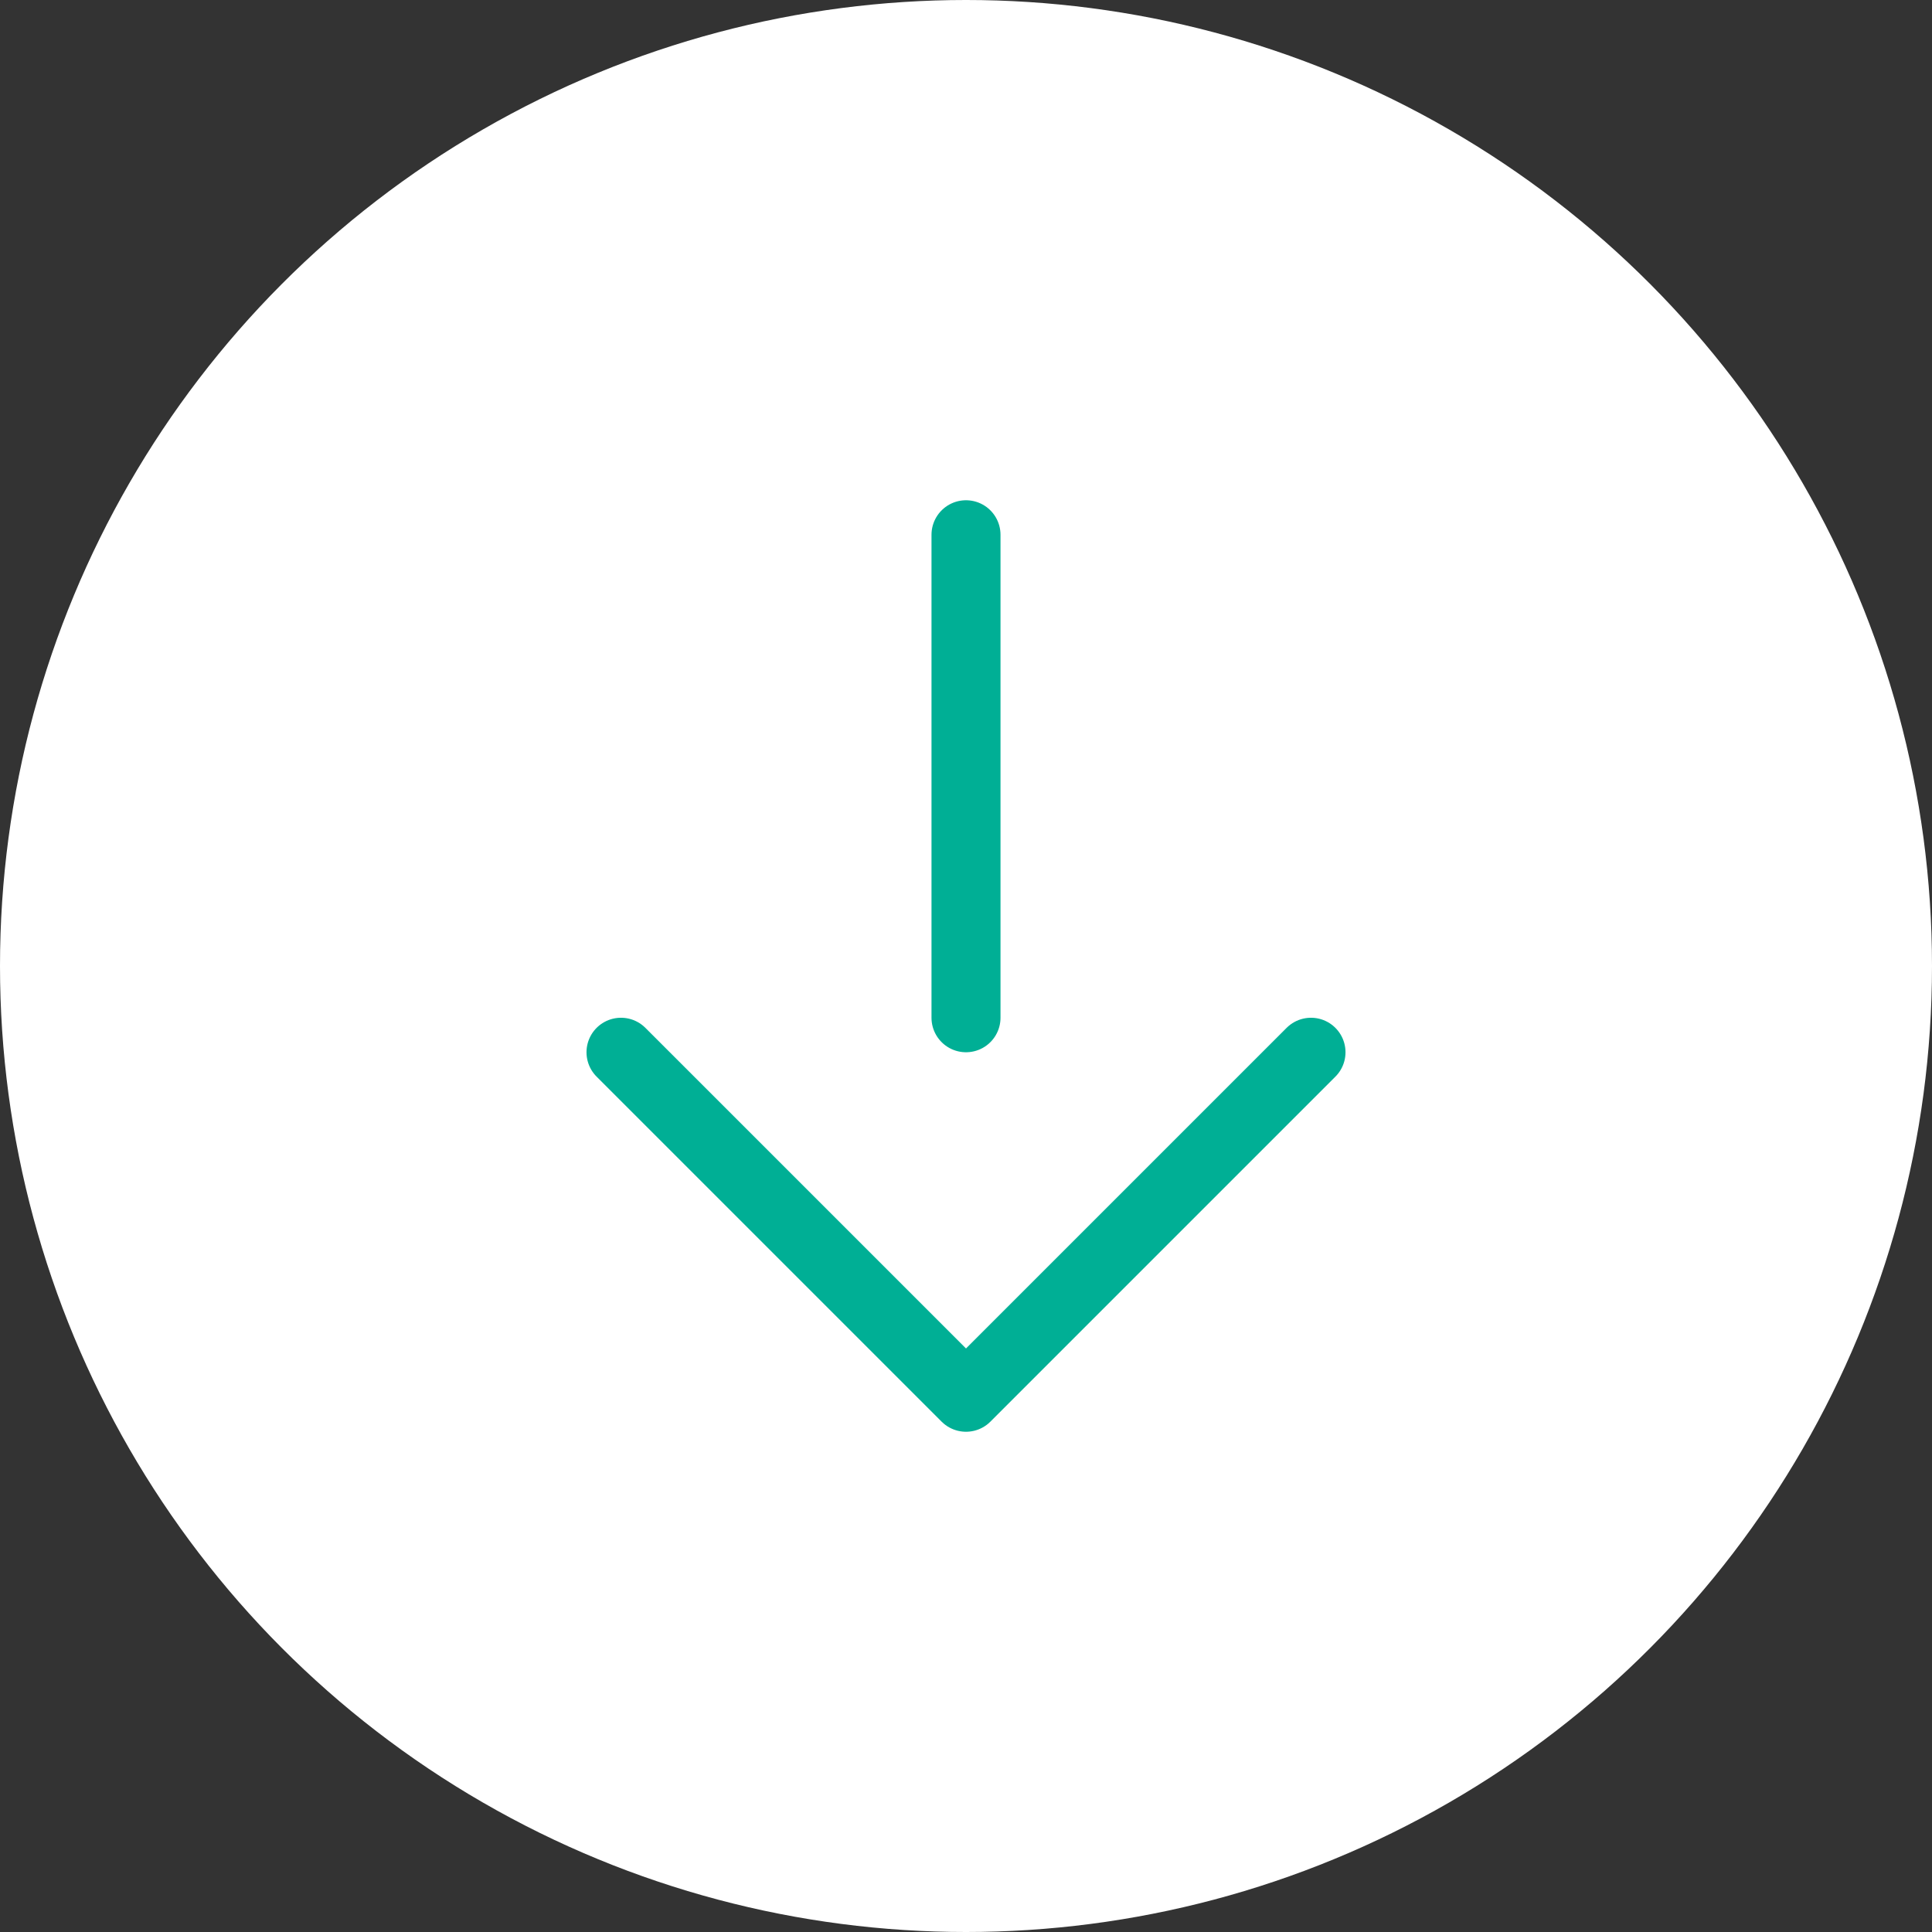
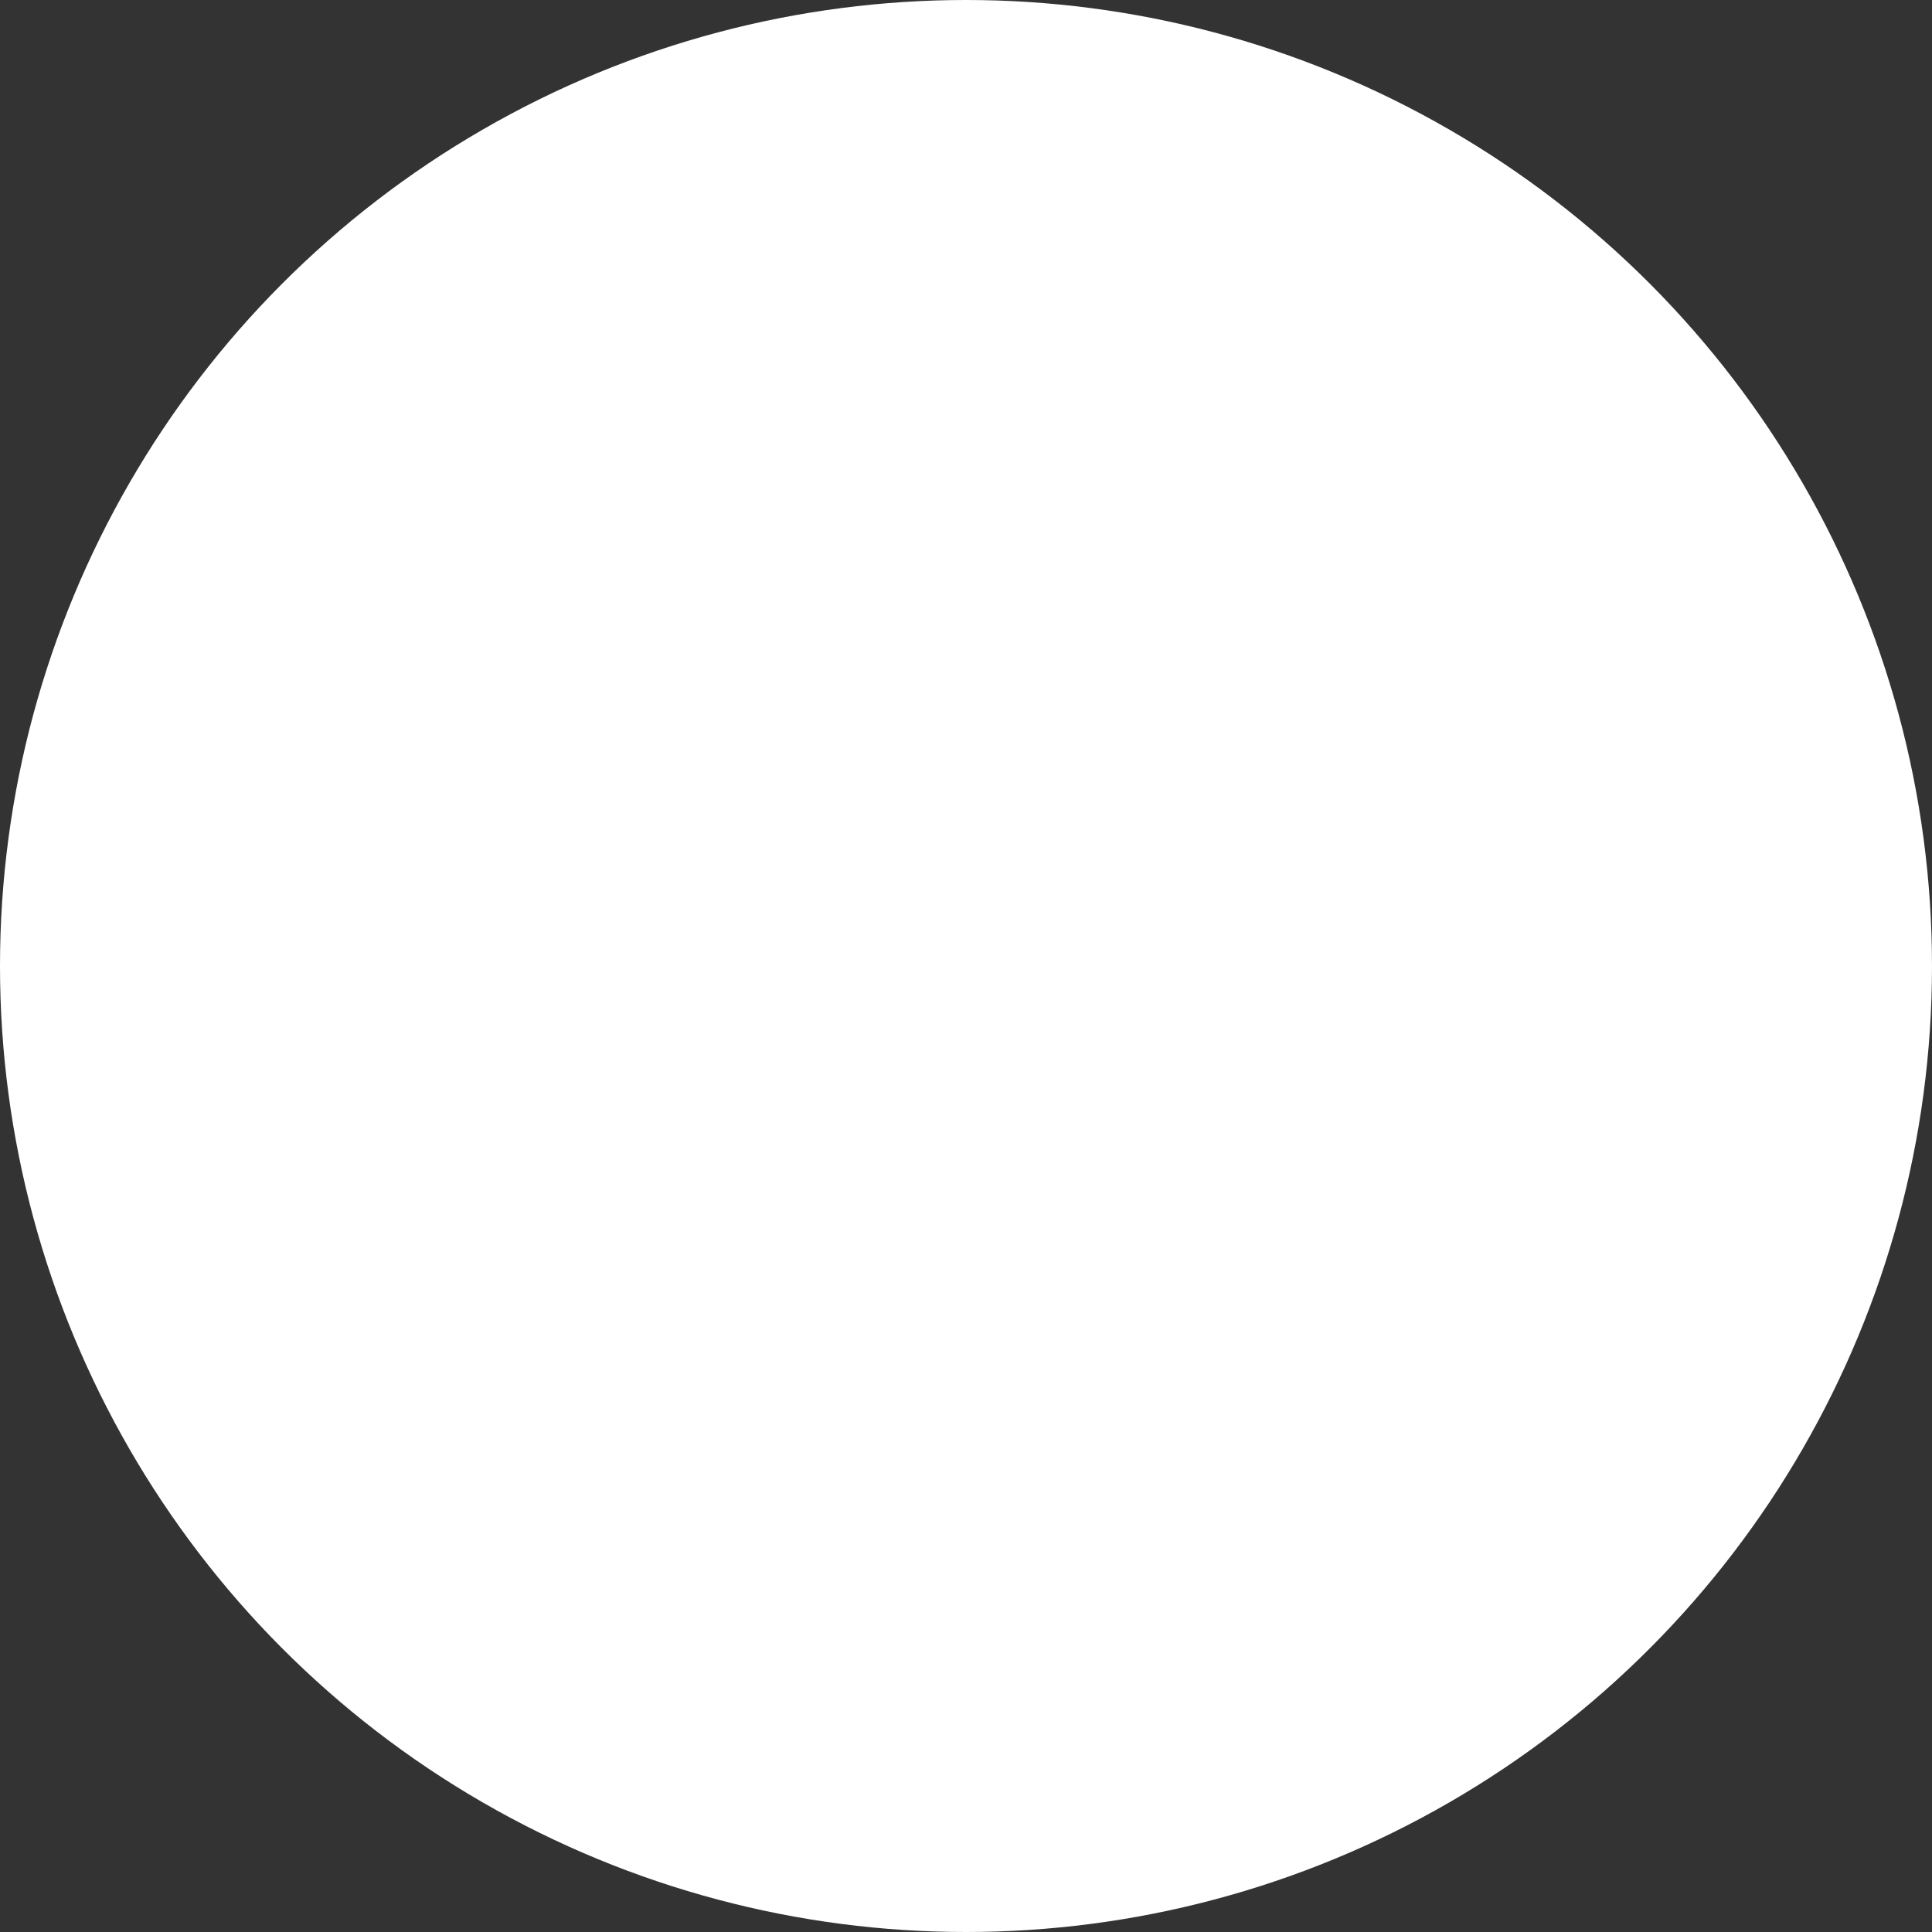
<svg xmlns="http://www.w3.org/2000/svg" data-name="レイヤー 2" viewBox="0 0 28 28">
  <rect x="0" y="0" width="28" height="28" fill="#333333" stroke="none" />
  <circle cx="14" cy="14" r="14" style="fill:#fff" />
-   <path d="M14 7.75v7m5 .5-5 5-5-5" style="fill:none;stroke:#00af95;stroke-linecap:round;stroke-linejoin:round" />
</svg>